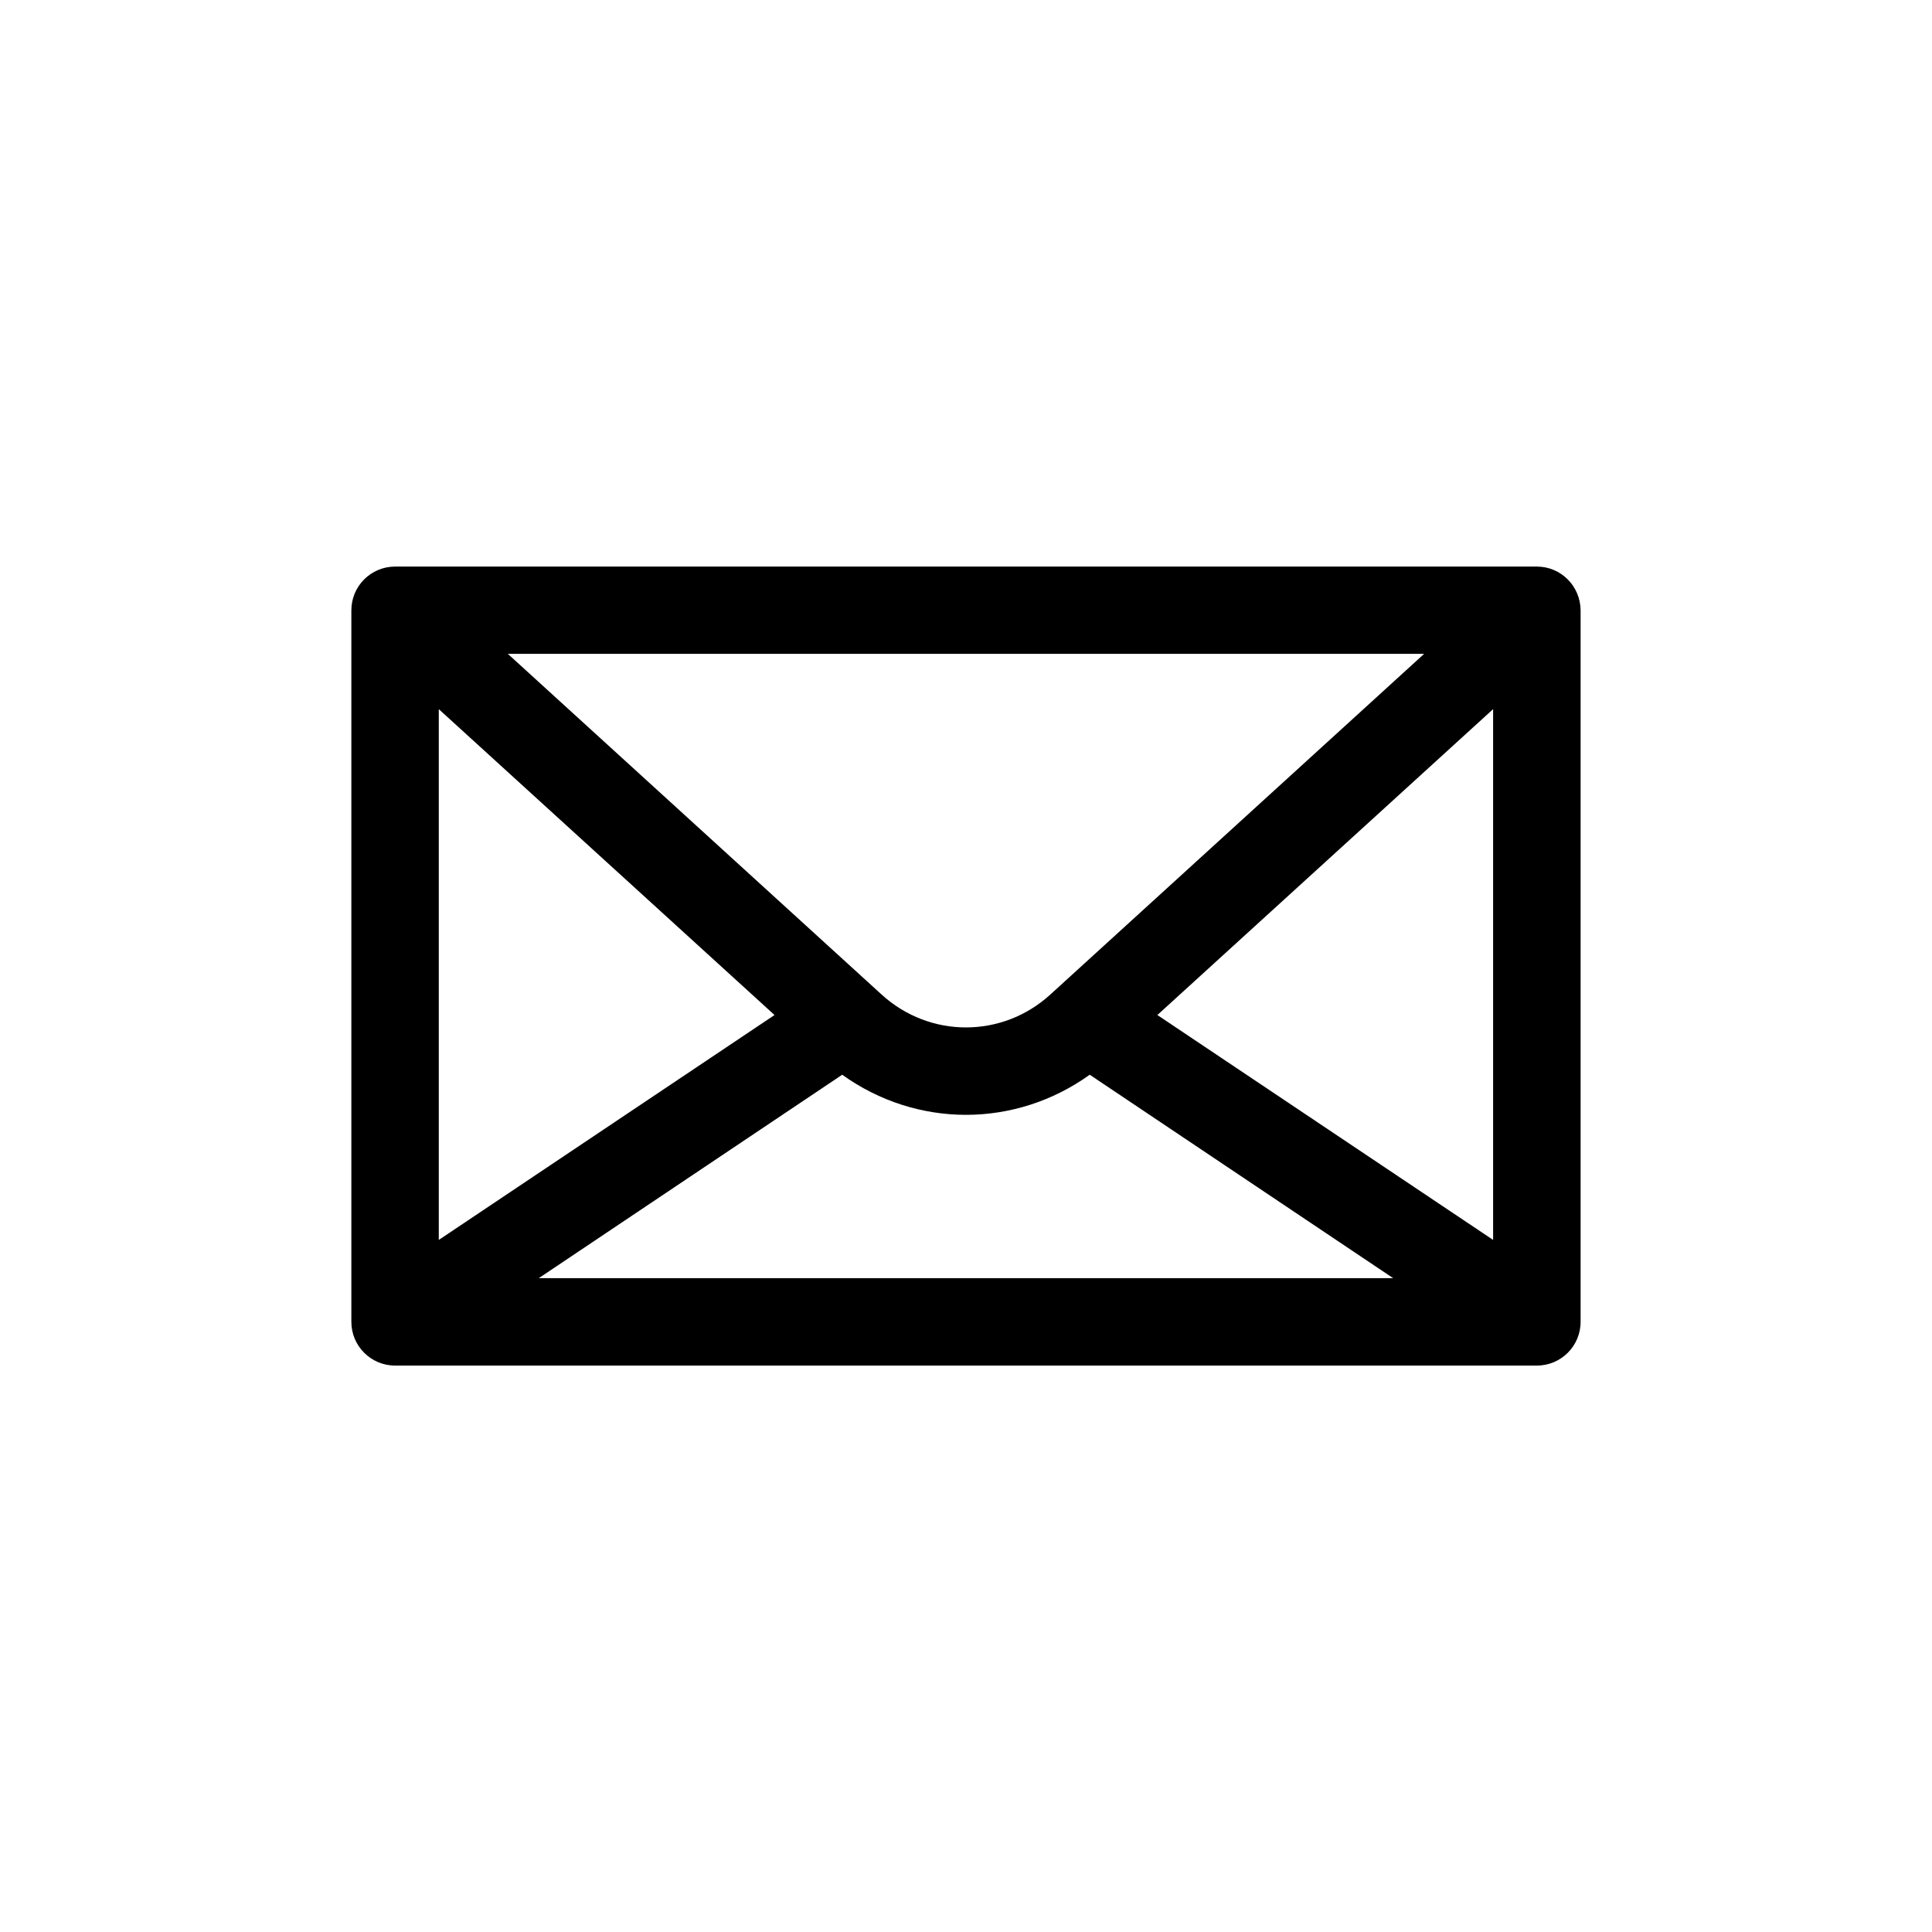
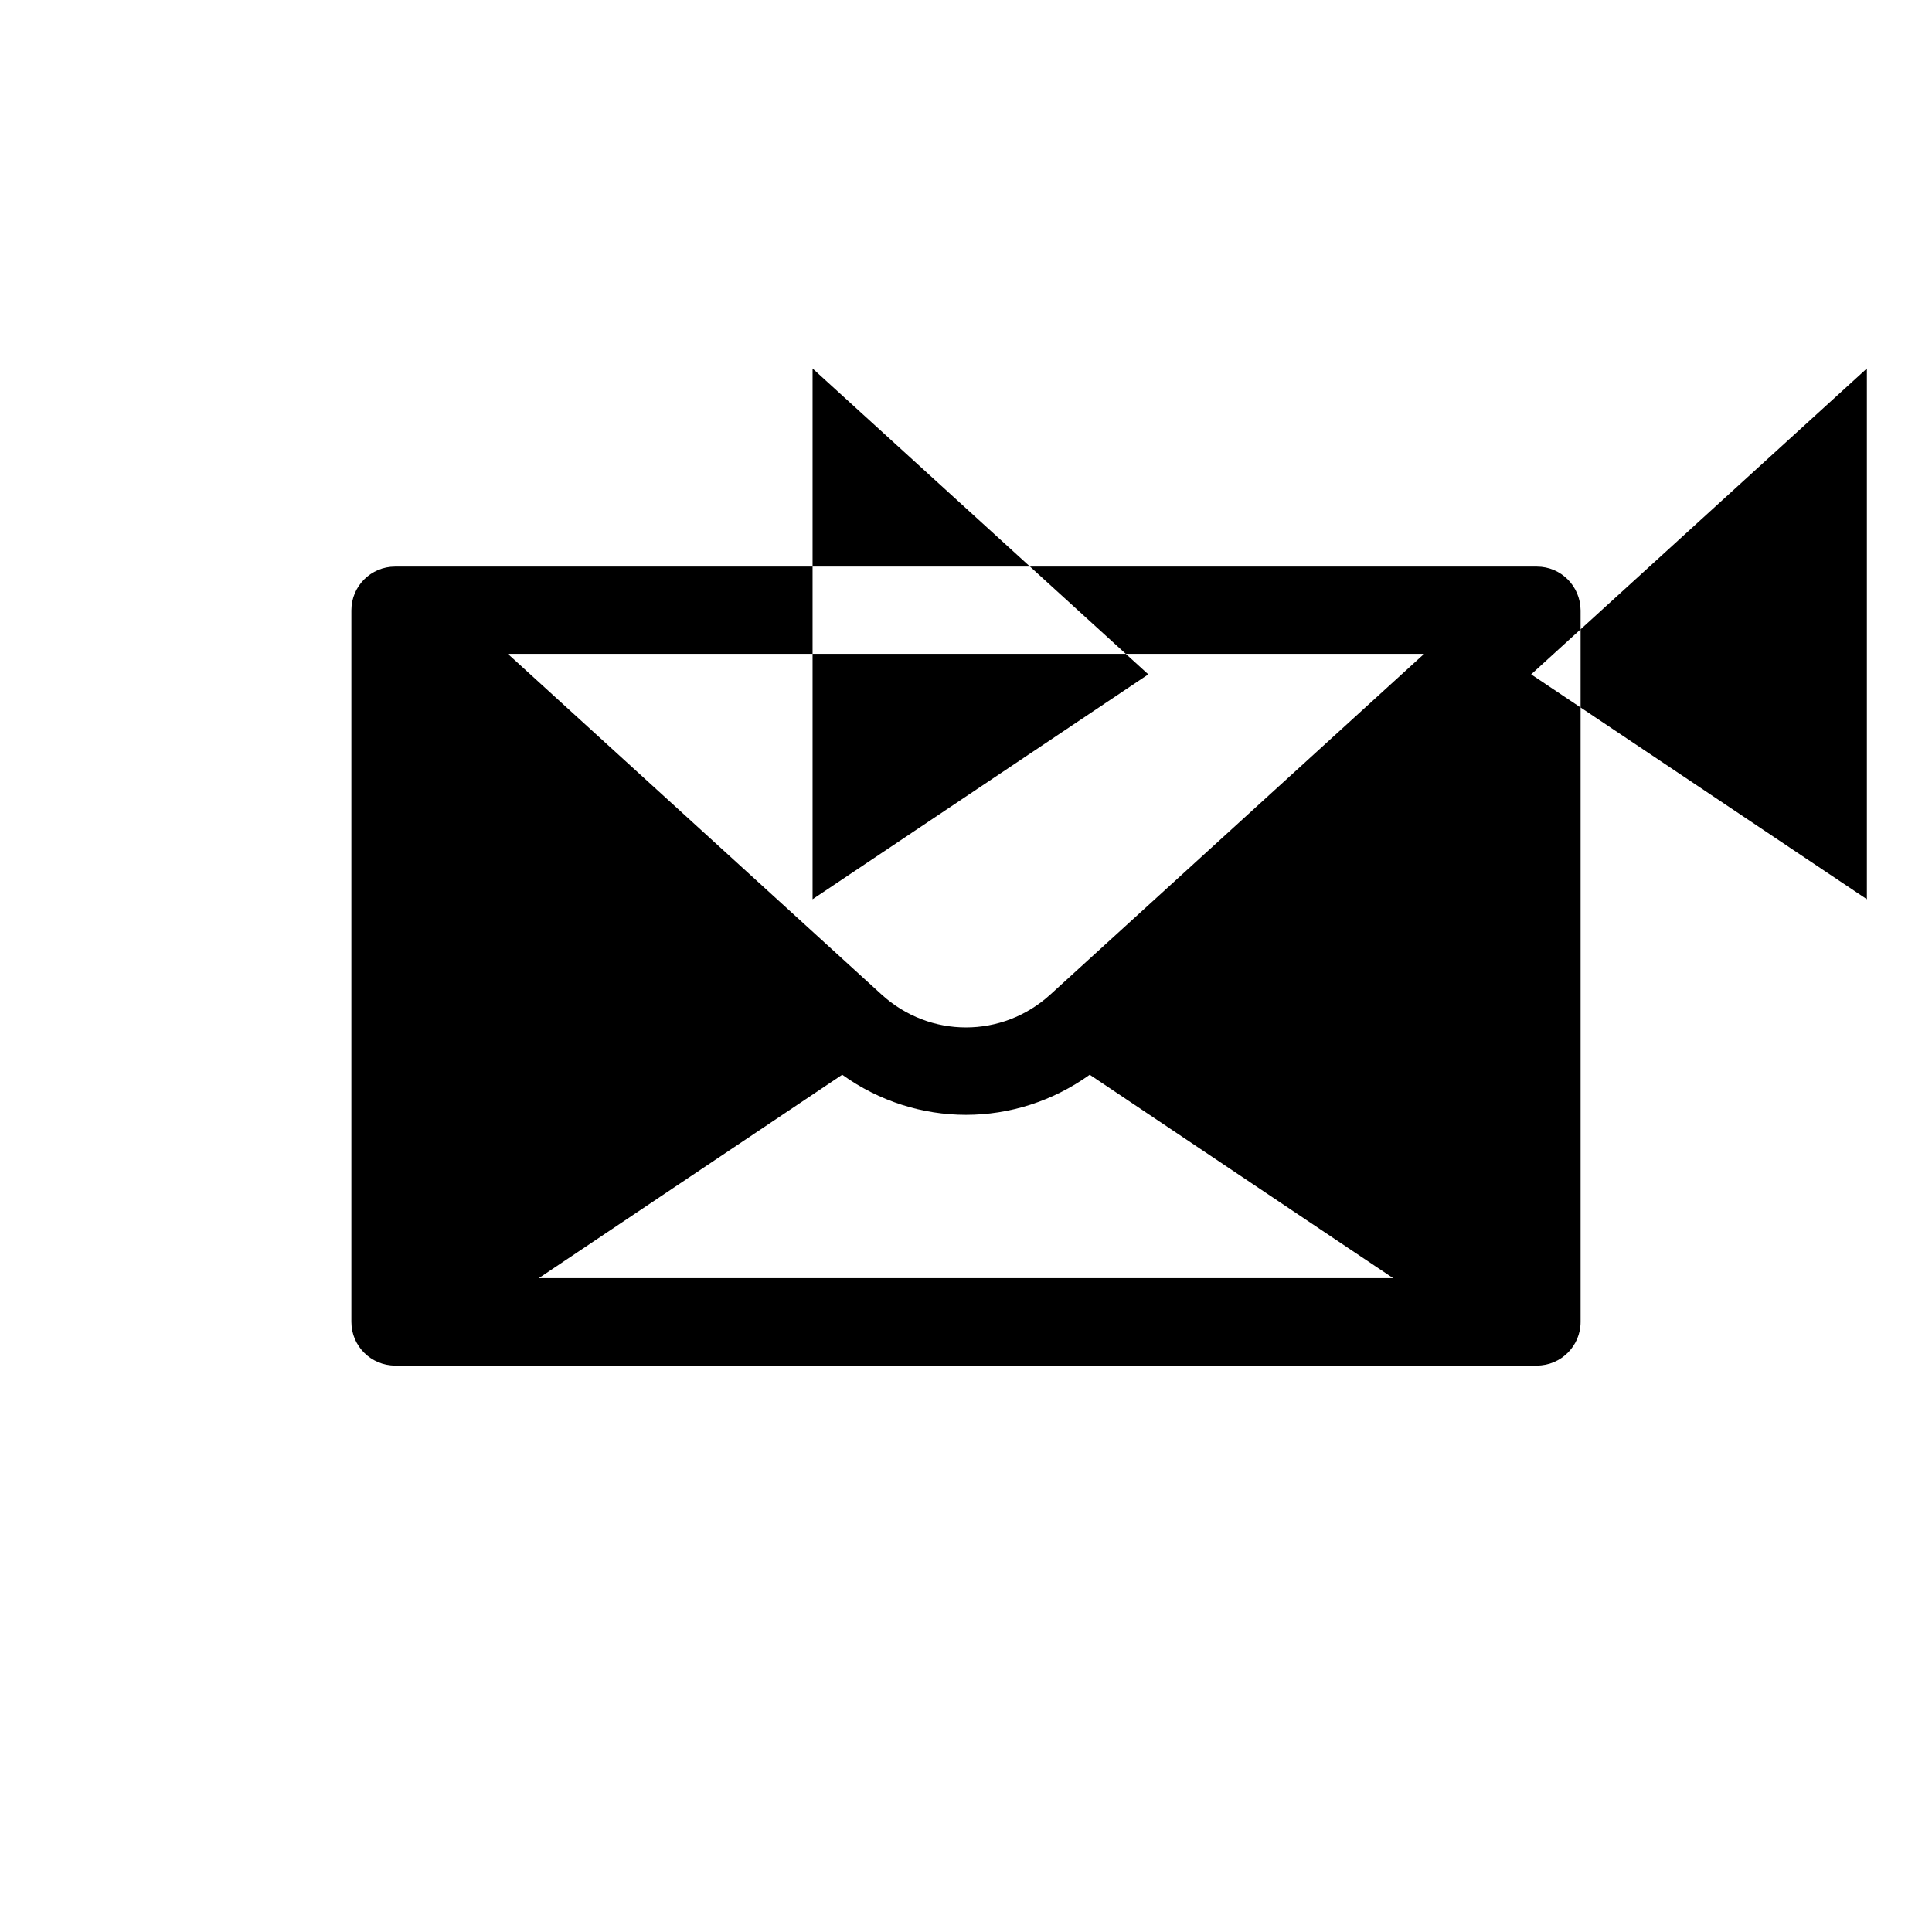
<svg xmlns="http://www.w3.org/2000/svg" fill="#000000" width="800px" height="800px" version="1.1" viewBox="144 144 512 512">
-   <path d="m551.29 294.15h-302.59c-6.398 0-11.586 5.188-11.586 11.586v188.57c0 6.398 5.188 11.586 11.586 11.586h302.59c6.398 0 11.586-5.188 11.586-11.586v-188.57c-0.051-6.398-5.188-11.586-11.586-11.586zm-264.5 188.57 80.406-53.906c9.824 7.055 21.312 10.629 32.797 10.629 11.488 0 22.973-3.578 32.797-10.629l80.406 53.906zm135.57-75.168c-12.746 11.637-31.992 11.637-44.738 0l-99.047-90.281h242.84zm-73.102 5.441-88.973 59.602v-140.66zm101.46 0 88.973-81.062v140.66z" />
+   <path d="m551.29 294.15h-302.59c-6.398 0-11.586 5.188-11.586 11.586v188.57c0 6.398 5.188 11.586 11.586 11.586h302.59c6.398 0 11.586-5.188 11.586-11.586v-188.57c-0.051-6.398-5.188-11.586-11.586-11.586zm-264.5 188.57 80.406-53.906c9.824 7.055 21.312 10.629 32.797 10.629 11.488 0 22.973-3.578 32.797-10.629l80.406 53.906zm135.57-75.168c-12.746 11.637-31.992 11.637-44.738 0l-99.047-90.281h242.84m-73.102 5.441-88.973 59.602v-140.66zm101.46 0 88.973-81.062v140.66z" />
</svg>